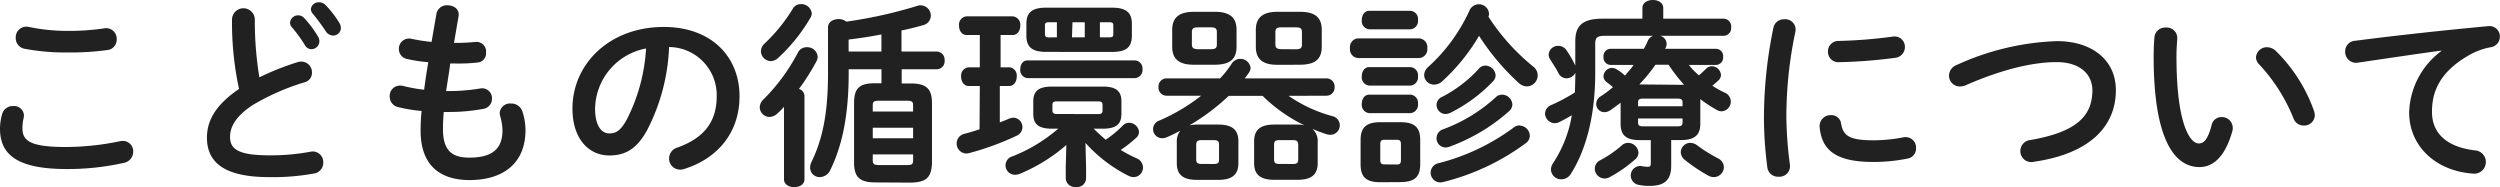
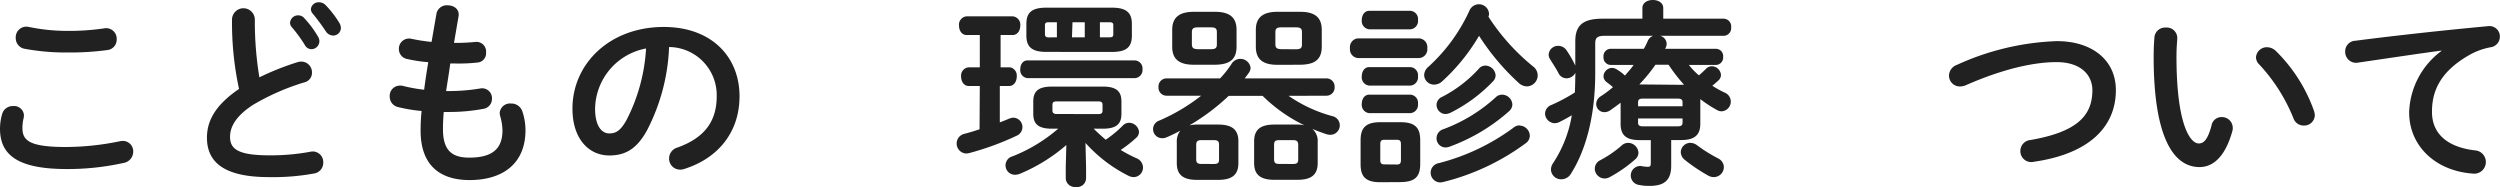
<svg xmlns="http://www.w3.org/2000/svg" width="381.12" height="28.53" viewBox="0 0 381.12 28.53">
  <defs>
    <style>
      .cls-1 {
        fill: #212121;
      }
    </style>
  </defs>
  <g id="レイヤー_2" data-name="レイヤー 2">
    <g id="コンテンツ">
      <g>
        <path class="cls-1" d="M0,19.62a8.17,8.17,0,0,1,.33-2.25A1.66,1.66,0,0,1,2,16.17a1.5,1.5,0,0,1,1.65,1.38A2.35,2.35,0,0,1,3.6,18a6.41,6.41,0,0,0-.18,1.5c0,1.89,1,2.91,6.63,2.91a41.06,41.06,0,0,0,8.19-.87,3,3,0,0,1,.48-.06,1.59,1.59,0,0,1,1.59,1.65,1.75,1.75,0,0,1-1.47,1.71,39.51,39.51,0,0,1-8.79.93C2.82,25.74,0,23.7,0,19.62ZM10.23,4.71a37,37,0,0,0,5.67-.39A1.61,1.61,0,0,1,17.79,6a1.59,1.59,0,0,1-1.35,1.62A42.29,42.29,0,0,1,10.26,8a34,34,0,0,1-6.54-.57A1.64,1.64,0,0,1,2.4,5.79a1.62,1.62,0,0,1,2-1.68A29.27,29.27,0,0,0,10.23,4.71Z" />
        <path class="cls-1" d="M35.37,3a1.74,1.74,0,0,1,3.48,0,52.51,52.51,0,0,0,.69,8.79,41.07,41.07,0,0,1,5.91-2.34A1.7,1.7,0,0,1,46,9.39a1.63,1.63,0,0,1,1.56,1.68,1.48,1.48,0,0,1-1.11,1.47A35.38,35.38,0,0,0,38.55,16c-2.58,1.68-3.48,3.33-3.48,4.86,0,1.86,1.23,2.82,6,2.82a33,33,0,0,0,6.21-.54,1.61,1.61,0,0,1,2,1.62,1.65,1.65,0,0,1-1.35,1.68A34.69,34.69,0,0,1,41,27c-6.3,0-9.45-1.92-9.45-6,0-2.46,1.14-4.89,4.89-7.44A47.79,47.79,0,0,1,35.37,3Zm8.85.45a1.22,1.22,0,0,1,1.26-1.11,1.2,1.2,0,0,1,.9.42,16,16,0,0,1,2.1,2.82,1.33,1.33,0,0,1,.21.72,1.23,1.23,0,0,1-1.23,1.2,1.15,1.15,0,0,1-1-.66,21.49,21.49,0,0,0-2-2.73A1,1,0,0,1,44.22,3.48Zm3.18-2.1a1.17,1.17,0,0,1,1.23-1,1.39,1.39,0,0,1,1,.42,15.11,15.11,0,0,1,2.07,2.67,1.61,1.61,0,0,1,.27.81,1.18,1.18,0,0,1-1.2,1.17,1.36,1.36,0,0,1-1.11-.66,33.1,33.1,0,0,0-2-2.7A1,1,0,0,1,47.4,1.38Z" />
        <path class="cls-1" d="M69.21,6.54h.21c1.17,0,2.16-.06,3.09-.15A1.47,1.47,0,0,1,74.1,8a1.41,1.41,0,0,1-1.29,1.53,25.07,25.07,0,0,1-3.33.15h-.84c-.18,1.41-.42,2.79-.63,4.2h.48a28.76,28.76,0,0,0,4.71-.39A1.5,1.5,0,0,1,75,15a1.54,1.54,0,0,1-1.29,1.59,28.1,28.1,0,0,1-5.22.48h-.84c-.09,1-.12,1.89-.12,2.61,0,3.24,1.35,4.35,4,4.35,3.3,0,5.07-1.17,5.07-4.14a8.17,8.17,0,0,0-.36-2.22,2.32,2.32,0,0,1-.06-.45,1.57,1.57,0,0,1,1.71-1.44,1.77,1.77,0,0,1,1.77,1.29,9,9,0,0,1,.45,2.76c0,5.13-3.48,7.62-8.52,7.62-4.68,0-7.47-2.4-7.47-7.53a28.69,28.69,0,0,1,.15-3,24.23,24.23,0,0,1-3.6-.6,1.63,1.63,0,0,1-1.26-1.62,1.56,1.56,0,0,1,1.53-1.65,1.66,1.66,0,0,1,.54.06,24.51,24.51,0,0,0,3.18.57c.18-1.41.39-2.79.63-4.2A21.84,21.84,0,0,1,62.1,9a1.53,1.53,0,0,1-1.29-1.5A1.55,1.55,0,0,1,62.7,5.91a27.94,27.94,0,0,0,3.09.48l.75-4.32A1.6,1.6,0,0,1,68.25.81c.93,0,1.86.6,1.65,1.71Z" />
        <path class="cls-1" d="M87.27,16.56c0-6.84,5.67-12.45,13.92-12.45,7.32,0,11.55,4.59,11.55,10.56,0,5.43-3.21,9.42-8.37,11.07a2,2,0,0,1-.69.12A1.68,1.68,0,0,1,102,24.15a1.73,1.73,0,0,1,1.26-1.65c4.26-1.53,6-4.11,6-7.83A7.33,7.33,0,0,0,102,7.17a30,30,0,0,1-3.39,12.75C97,22.83,95.19,23.7,92.88,23.7,89.82,23.7,87.27,21.24,87.27,16.56Zm3.45,0c0,2.76,1.08,3.78,2.16,3.78s1.74-.48,2.61-2a27.14,27.14,0,0,0,3-10.95A9.5,9.5,0,0,0,90.72,16.56Z" />
-         <path class="cls-1" d="M119.52,16.29c-.33.36-.66.72-1,1a1.81,1.81,0,0,1-1.2.54,1.52,1.52,0,0,1-1.5-1.47,1.71,1.71,0,0,1,.6-1.23A29.3,29.3,0,0,0,121.65,8,1.46,1.46,0,0,1,123,7.2a1.57,1.57,0,0,1,1.65,1.44,1.5,1.5,0,0,1-.21.75,33.29,33.29,0,0,1-2.64,4.17,1.16,1.16,0,0,1,.84,1.11V27.33c0,.81-.78,1.2-1.56,1.2s-1.56-.39-1.56-1.2ZM122.07.63A1.6,1.6,0,0,1,123.75,2a1.33,1.33,0,0,1-.21.72,26.41,26.41,0,0,1-4.92,6.12,1.72,1.72,0,0,1-1.14.48A1.56,1.56,0,0,1,116,7.83a1.66,1.66,0,0,1,.6-1.23,25.51,25.51,0,0,0,4.23-5.22A1.4,1.4,0,0,1,122.07.63Zm11.4,27.18c-2.49,0-3.27-.87-3.27-3.06v-9c0-2.19.69-3.06,3.18-3.06h1V10.56h-5v.6c0,6.24-.93,10.92-2.79,14.73A1.81,1.81,0,0,1,125,27a1.45,1.45,0,0,1-1.5-1.44,1.94,1.94,0,0,1,.21-.87c1.77-3.66,2.52-7.62,2.52-13.65V4.17c0-.84.81-1.26,1.59-1.26a1.81,1.81,0,0,1,1.2.39A70.13,70.13,0,0,0,139.83.9a1.7,1.7,0,0,1,.54-.09A1.57,1.57,0,0,1,141.9,2.4a1.49,1.49,0,0,1-1.2,1.44c-1,.3-2.13.57-3.27.81V7.86h5.4A1.23,1.23,0,0,1,144,9.21a1.21,1.21,0,0,1-1.14,1.35h-5.4v2.16h1.35c2.49,0,3.27.87,3.27,3.06v9c-.06,2.43-1,3-3.27,3.06Zm.9-19.95V5.25c-1.65.33-3.33.57-5,.78V7.86Zm4.83,8.22c0-.51-.12-.72-.84-.72h-4.47c-.72,0-.84.21-.84.72V17h6.15Zm-6.15,5h6.15V19.47h-6.15Zm5.31,4.08c.72,0,.84-.21.84-.72v-.9h-6.15v.9c0,.63.27.69.84.72Z" />
        <path class="cls-1" d="M149.37,13.11h-1.68c-.78,0-1.17-.72-1.17-1.44a1.27,1.27,0,0,1,1.17-1.41h1.68V5.34h-2c-.78,0-1.17-.72-1.17-1.44a1.27,1.27,0,0,1,1.17-1.41h7a1.27,1.27,0,0,1,1.17,1.41c0,.72-.39,1.44-1.17,1.44h-1.83v4.92h1.41A1.27,1.27,0,0,1,155,11.67c0,.72-.39,1.44-1.17,1.44h-1.41v5.55c.48-.18,1-.39,1.41-.57a2,2,0,0,1,.69-.15,1.43,1.43,0,0,1,.51,2.73,42.26,42.26,0,0,1-7.29,2.67,2.32,2.32,0,0,1-.45.06,1.52,1.52,0,0,1-.27-3c.72-.18,1.5-.42,2.31-.69Zm11,6.51c-2.13,0-2.85-.75-2.85-2.28V15.48c0-1.53.72-2.28,2.85-2.28h7.74c2.13,0,2.85.75,2.85,2.28v1.86c0,1.53-.72,2.28-2.85,2.28h-1.38c.6.6,1.2,1.14,1.83,1.68a16.57,16.57,0,0,0,2.61-2.16,1.32,1.32,0,0,1,1-.42,1.53,1.53,0,0,1,1.47,1.41,1.24,1.24,0,0,1-.45.9,19.61,19.61,0,0,1-2.34,1.83,20.4,20.4,0,0,0,2.4,1.26,1.56,1.56,0,0,1,1,1.44A1.45,1.45,0,0,1,172.83,27a1.8,1.8,0,0,1-.81-.21,22,22,0,0,1-6.54-5l.09,3.69v1.68A1.36,1.36,0,0,1,164,28.5a1.38,1.38,0,0,1-1.53-1.29V25.5l.09-3.39a26.07,26.07,0,0,1-7,4.35,2,2,0,0,1-.78.18,1.43,1.43,0,0,1-.39-2.82,24.31,24.31,0,0,0,6.93-4.2Zm-3.72-7.71a1.21,1.21,0,0,1-1.11-1.35c0-.69.36-1.35,1.11-1.35H173a1.22,1.22,0,0,1,1.17,1.35A1.23,1.23,0,0,1,173,11.91Zm2.82-4c-2.13,0-3-.75-3-2.46V3.63c0-1.71.84-2.46,3-2.46h10.08c2.13,0,3,.75,3,2.46V5.46c0,2-1.17,2.43-3,2.46Zm1.65-2.22V3.39H159.9c-.48,0-.6.12-.6.48V5.22c0,.39.24.48.6.48Zm6.3,11.7c.51,0,.66-.15.66-.54V16c0-.39-.15-.54-.66-.54H161.1c-.51,0-.66.15-.66.54v.84c0,.42.27.54.66.54Zm-4-11.7h1.95V3.39H163.5Zm4.26,0h1.44c.48,0,.6-.12.6-.48V3.87c0-.36-.12-.48-.6-.48h-1.44Z" />
        <path class="cls-1" d="M196.44,14.61a21.57,21.57,0,0,0,6.66,3.09,1.44,1.44,0,0,1-.27,2.85,2.24,2.24,0,0,1-.6-.09c-.72-.24-1.47-.51-2.16-.81a2.45,2.45,0,0,1,.81,2v3.21c0,1.74-.93,2.55-3.06,2.55h-3.57c-2.13,0-3.06-.81-3.06-2.55V21.54c0-1.74.93-2.55,3.06-2.55h3.45a4.53,4.53,0,0,1,1.17.12,23.7,23.7,0,0,1-6.39-4.5h-5.16a32.66,32.66,0,0,1-6,4.5,5.45,5.45,0,0,1,1.26-.12h3.15c2.13,0,3.06.81,3.06,2.55v3.33c0,1.74-.93,2.55-3.06,2.55h-3.27c-2.13,0-3.06-.81-3.06-2.55V21.66a2.62,2.62,0,0,1,.54-1.74c-.69.36-1.38.72-2.07,1a1.51,1.51,0,0,1-.69.15,1.38,1.38,0,0,1-.42-2.7,28.7,28.7,0,0,0,6.36-3.78h-5.31a1.23,1.23,0,0,1-1.2-1.32,1.23,1.23,0,0,1,1.2-1.32H186a14.9,14.9,0,0,0,1.77-2.25,1.57,1.57,0,0,1,2.88.63,1.36,1.36,0,0,1-.3.81c-.18.27-.39.54-.6.81h12.48a1.24,1.24,0,0,1,1.23,1.32,1.24,1.24,0,0,1-1.23,1.32ZM182,9.87c-2.34,0-3.3-.93-3.3-2.76V4.56c0-1.83,1-2.76,3.3-2.76h3.21c2.34,0,3.3.93,3.3,2.76V7.11c0,2.19-1.35,2.73-3.3,2.76Zm2.58-2.37c.72,0,.93-.18.93-.75V4.92c0-.57-.21-.75-.93-.75h-1.95c-.72,0-.93.18-.93.75V6.75c0,.66.36.72.93.75ZM185,25c.66,0,.84-.15.84-.69V22.08c0-.54-.18-.72-.84-.72h-1.8c-.63,0-.84.18-.84.72V24.3c0,.6.3.69.84.69Zm9.75-15.12c-2.34,0-3.3-.93-3.3-2.76V4.56c0-1.83,1-2.76,3.3-2.76h3.45c2.34,0,3.3.93,3.3,2.76V7.11c0,2.19-1.35,2.73-3.3,2.76ZM197.07,25c.63,0,.84-.15.84-.69V22.08c0-.54-.21-.72-.84-.72h-2c-.66,0-.84.18-.84.72V24.3c0,.6.3.69.84.69Zm.48-17.49c.72,0,.93-.18.93-.75V4.92c0-.57-.21-.75-.93-.75h-2.19c-.72,0-.93.18-.93.75V6.75c0,.66.36.72.93.75Z" />
        <path class="cls-1" d="M207,8.85a1.34,1.34,0,0,1-1.2-1.5,1.34,1.34,0,0,1,1.2-1.5h9.36a1.34,1.34,0,0,1,1.23,1.5,1.34,1.34,0,0,1-1.23,1.5Zm3.42,18.93c-2.28,0-3-.9-3-2.76V21.39c0-1.86.75-2.76,3-2.76h3.09c2.28,0,3,.9,3,2.76V25c0,2.13-1,2.73-3,2.76ZM208.74,4.47a1.27,1.27,0,0,1-1.14-1.41c0-.72.39-1.41,1.14-1.41H215a1.25,1.25,0,0,1,1.17,1.41A1.27,1.27,0,0,1,215,4.47Zm0,8.58a1.27,1.27,0,0,1-1.14-1.41c0-.72.39-1.41,1.14-1.41H215a1.25,1.25,0,0,1,1.17,1.41A1.27,1.27,0,0,1,215,13.05Zm0,4.2a1.27,1.27,0,0,1-1.14-1.41c0-.72.39-1.41,1.14-1.41H215a1.25,1.25,0,0,1,1.17,1.41A1.27,1.27,0,0,1,215,17.25Zm4.2,7.83c.48,0,.63-.18.63-.69V22c0-.51-.15-.69-.63-.69h-1.89c-.48,0-.63.18-.63.69v2.37c0,.48.12.69.63.69Zm20.79-14.94a1.72,1.72,0,0,1,.69,1.35,1.69,1.69,0,0,1-1.65,1.68,1.91,1.91,0,0,1-1.29-.57,35.85,35.85,0,0,1-6-7.14,29.73,29.73,0,0,1-5.61,6.93,1.83,1.83,0,0,1-1.23.51,1.5,1.5,0,0,1-1.53-1.44,1.7,1.7,0,0,1,.66-1.29A26.35,26.35,0,0,0,224,1.65a1.58,1.58,0,0,1,1.47-1A1.54,1.54,0,0,1,227,2.1a1.2,1.2,0,0,1-.09.45A32.34,32.34,0,0,0,233.73,10.14Zm-2.07,9a1.61,1.61,0,0,1,1.56,1.56,1.41,1.41,0,0,1-.63,1.14A35.43,35.43,0,0,1,220,27.75a2.35,2.35,0,0,1-.42.06,1.48,1.48,0,0,1-.24-2.94,32.84,32.84,0,0,0,11.34-5.37A1.54,1.54,0,0,1,231.66,19.11ZM226.44,10A1.6,1.6,0,0,1,228,11.43a1.32,1.32,0,0,1-.42,1,23.37,23.37,0,0,1-6.48,4.77,1.82,1.82,0,0,1-.75.18A1.39,1.39,0,0,1,219,16a1.34,1.34,0,0,1,.84-1.23,19.75,19.75,0,0,0,5.55-4.23A1.32,1.32,0,0,1,226.44,10ZM229,14.43a1.6,1.6,0,0,1,1.56,1.5,1.4,1.4,0,0,1-.48,1,28.14,28.14,0,0,1-9.18,5.46,2,2,0,0,1-.57.09A1.38,1.38,0,0,1,219,21.06a1.43,1.43,0,0,1,1-1.35A24.28,24.28,0,0,0,228,14.85,1.39,1.39,0,0,1,229,14.43Z" />
        <path class="cls-1" d="M257.46,9.9A10.93,10.93,0,0,0,259,11.49c.33-.3.69-.6,1.08-1a1.23,1.23,0,0,1,.9-.39,1.43,1.43,0,0,1,1.38,1.32,1.19,1.19,0,0,1-.45.9c-.27.24-.57.51-.87.75a14.47,14.47,0,0,0,1.89,1.05,1.48,1.48,0,0,1-.48,2.85,1.4,1.4,0,0,1-.72-.21,19.13,19.13,0,0,1-2.52-1.65v3.75c0,1.83-1,2.49-2.94,2.49h-1.5v3.9c0,2.19-1,3.09-3.3,3.09a7.66,7.66,0,0,1-1.77-.18,1.45,1.45,0,0,1,.48-2.85,6.33,6.33,0,0,0,1,.12c.39,0,.48-.12.48-.57V21.36H250c-2,0-2.94-.66-2.94-2.49V15.66c-.51.39-1.05.78-1.56,1.14a1.61,1.61,0,0,1-.9.3,1.24,1.24,0,0,1-1.26-1.23A1.38,1.38,0,0,1,244,14.7a17.18,17.18,0,0,0,1.89-1.41c-.33-.3-.66-.54-.93-.75a1.15,1.15,0,0,1-.51-.93,1.34,1.34,0,0,1,1.29-1.26,1.47,1.47,0,0,1,.75.24,7.36,7.36,0,0,1,1.23.93c.45-.54.9-1,1.32-1.62h-3.51a1.13,1.13,0,0,1-1.08-1.23,1.11,1.11,0,0,1,1.08-1.23h5.07a11.19,11.19,0,0,0,.6-1.2,1.46,1.46,0,0,1,.81-.78h-7.38c-1.14,0-1.44.3-1.44,1.17V11.1c0,6.48-1.38,11.7-3.69,15.36a1.71,1.71,0,0,1-1.47.87,1.54,1.54,0,0,1-1.59-1.47,1.76,1.76,0,0,1,.33-1,18.74,18.74,0,0,0,2.85-7.29c-.6.36-1.2.69-1.83,1a1.63,1.63,0,0,1-.81.21,1.51,1.51,0,0,1-1.44-1.47,1.46,1.46,0,0,1,1-1.32,26.48,26.48,0,0,0,3.54-1.89c.06-1,.06-2,.09-3a1.57,1.57,0,0,1-1.35.84,1.38,1.38,0,0,1-1.23-.78c-.33-.66-.84-1.41-1.26-2.1a1.3,1.3,0,0,1-.24-.75,1.43,1.43,0,0,1,1.47-1.32,1.52,1.52,0,0,1,1.2.6A16.38,16.38,0,0,1,240.15,10V6.3c0-2.37,1.08-3.45,4.14-3.45h6.09V1.23c0-.84.81-1.23,1.59-1.23s1.59.39,1.59,1.23V2.85h9.24a1.17,1.17,0,0,1,1.11,1.29,1.18,1.18,0,0,1-1.11,1.32h-9.72a1.3,1.3,0,0,1,1,1.2,1.26,1.26,0,0,1-.12.54c0,.09-.09.15-.12.24h7.77a1.11,1.11,0,0,1,1.08,1.23A1.13,1.13,0,0,1,261.6,9.9Zm-9.24,11.88a1.6,1.6,0,0,1,1.56,1.5,1.35,1.35,0,0,1-.48,1A20.7,20.7,0,0,1,245.4,27a1.61,1.61,0,0,1-.78.21,1.52,1.52,0,0,1-1.5-1.5,1.45,1.45,0,0,1,.84-1.29,16.61,16.61,0,0,0,3.24-2.22A1.45,1.45,0,0,1,248.22,21.78Zm8.28-6.18c0-.42-.21-.57-.78-.57H250.5c-.6,0-.78.15-.78.57v.6h6.78Zm-.78,3.66c.57,0,.78-.15.78-.57v-.63h-6.78v.63c0,.51.33.57.78.57Zm.54-6.33a2.58,2.58,0,0,1,.48,0,26,26,0,0,1-2.37-3.06h-2a24.1,24.1,0,0,1-2.46,3Zm5.67,11.22a1.53,1.53,0,0,1,.87,1.32A1.54,1.54,0,0,1,261.27,27a1.66,1.66,0,0,1-.87-.24,25.65,25.65,0,0,1-3.57-2.4,1.55,1.55,0,0,1-.6-1.17,1.46,1.46,0,0,1,1.47-1.41,1.76,1.76,0,0,1,1.05.39A23,23,0,0,0,261.93,24.15Z" />
-         <path class="cls-1" d="M272,2.94a1.57,1.57,0,0,1,1.71,1.86,62.68,62.68,0,0,0-1.38,13.26,58.93,58.93,0,0,0,.54,7.05,1.61,1.61,0,0,1-1.71,1.83,1.64,1.64,0,0,1-1.74-1.47,59.07,59.07,0,0,1-.51-7.41A67.63,67.63,0,0,1,270.36,4.2,1.61,1.61,0,0,1,272,2.94Zm13.62,18.45a24.63,24.63,0,0,0,4.53-.45,1.6,1.6,0,0,1,1.95,1.65,1.56,1.56,0,0,1-1.32,1.59,26.21,26.21,0,0,1-5.19.51c-5.55,0-7.86-1.68-8.19-5.31a1.68,1.68,0,0,1,1.74-1.83,1.47,1.47,0,0,1,1.53,1.29C281,20.7,281.91,21.39,285.66,21.39ZM290.4,7.17a1.65,1.65,0,0,1-1.53,1.65,76.13,76.13,0,0,1-8.46.66,1.58,1.58,0,0,1-1.74-1.62,1.59,1.59,0,0,1,1.62-1.62,72.9,72.9,0,0,0,8.25-.66A1.58,1.58,0,0,1,290.4,7.17Z" />
        <path class="cls-1" d="M313.56,6.27c5.37,0,9,2.88,9,7.47,0,5.73-4.26,9.75-12.51,10.92A1.66,1.66,0,0,1,308,23a1.68,1.68,0,0,1,1.5-1.65c7-1.2,9.48-3.63,9.48-7.59,0-2.31-1.74-4.29-5.46-4.29S305,10.65,299.67,13a2.38,2.38,0,0,1-.87.18,1.65,1.65,0,0,1-1.68-1.65,1.79,1.79,0,0,1,1.23-1.65A39.83,39.83,0,0,1,313.56,6.27Z" />
        <path class="cls-1" d="M330.15,4.2a1.61,1.61,0,0,1,1.77,1.68c-.06.93-.12,1.65-.12,2.73,0,10.5,2.13,13.26,3.39,13.26.72,0,1.35-.48,1.95-2.73a1.54,1.54,0,0,1,1.53-1.29,1.65,1.65,0,0,1,1.71,1.62,1.49,1.49,0,0,1-.06.51c-1.11,4-3,5.49-5,5.49-4.35,0-7-5.37-7-16.77,0-1.38.06-2.28.12-3.06A1.64,1.64,0,0,1,330.15,4.2Zm22.62,12.72a2.86,2.86,0,0,1,.12.63,1.62,1.62,0,0,1-1.68,1.59A1.65,1.65,0,0,1,349.62,18a26.53,26.53,0,0,0-5.19-8.16,1.57,1.57,0,0,1-.51-1.11,1.66,1.66,0,0,1,1.71-1.53,2,2,0,0,1,1.32.57A24,24,0,0,1,352.77,16.92Z" />
        <path class="cls-1" d="M372.21,7.71c-3.6.48-8.37,1.2-12.69,1.83a1.66,1.66,0,0,1-2-1.68,1.61,1.61,0,0,1,1.56-1.65c6.24-.81,14-1.65,20.22-2.22a1.58,1.58,0,0,1,1.8,1.59,1.62,1.62,0,0,1-1.38,1.62,10.27,10.27,0,0,0-3.3,1.2c-4.68,2.67-5.67,5.79-5.67,8.64,0,3.33,2.31,5.37,6.51,5.88a1.78,1.78,0,1,1-.33,3.54c-5.67-.42-9.66-4.23-9.66-9.33a12.1,12.1,0,0,1,4.92-9.36Z" />
      </g>
    </g>
  </g>
</svg>